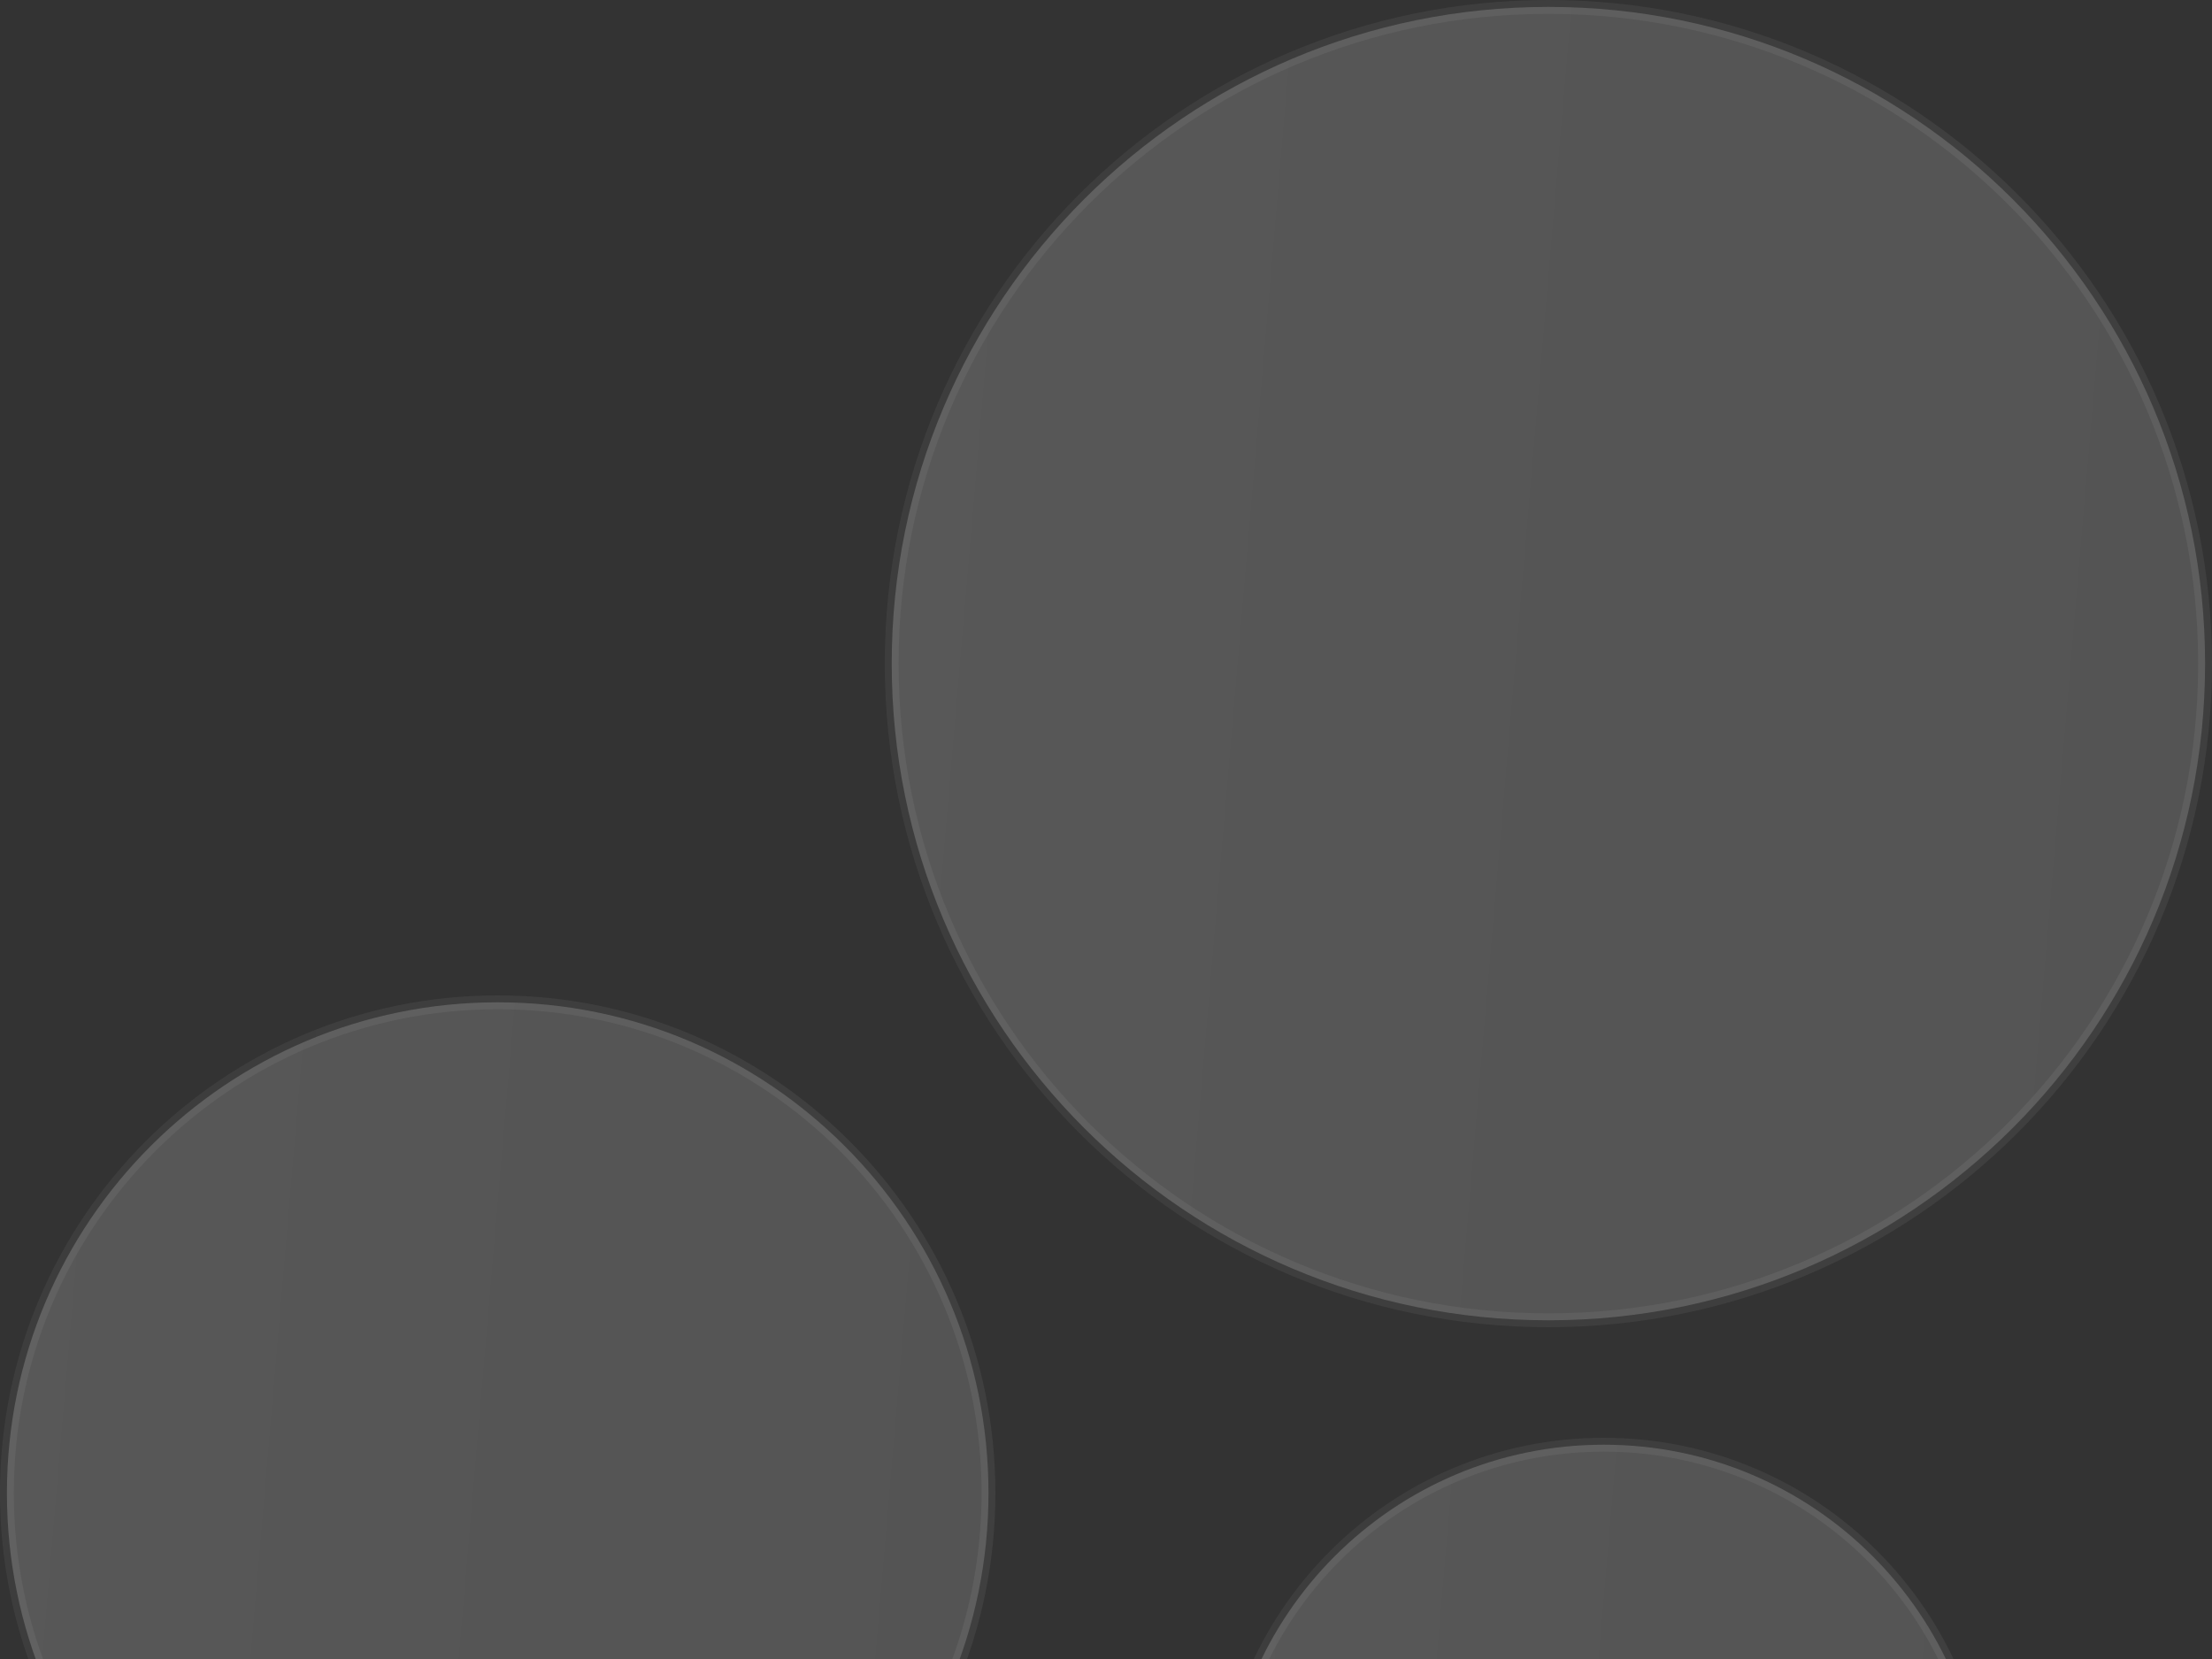
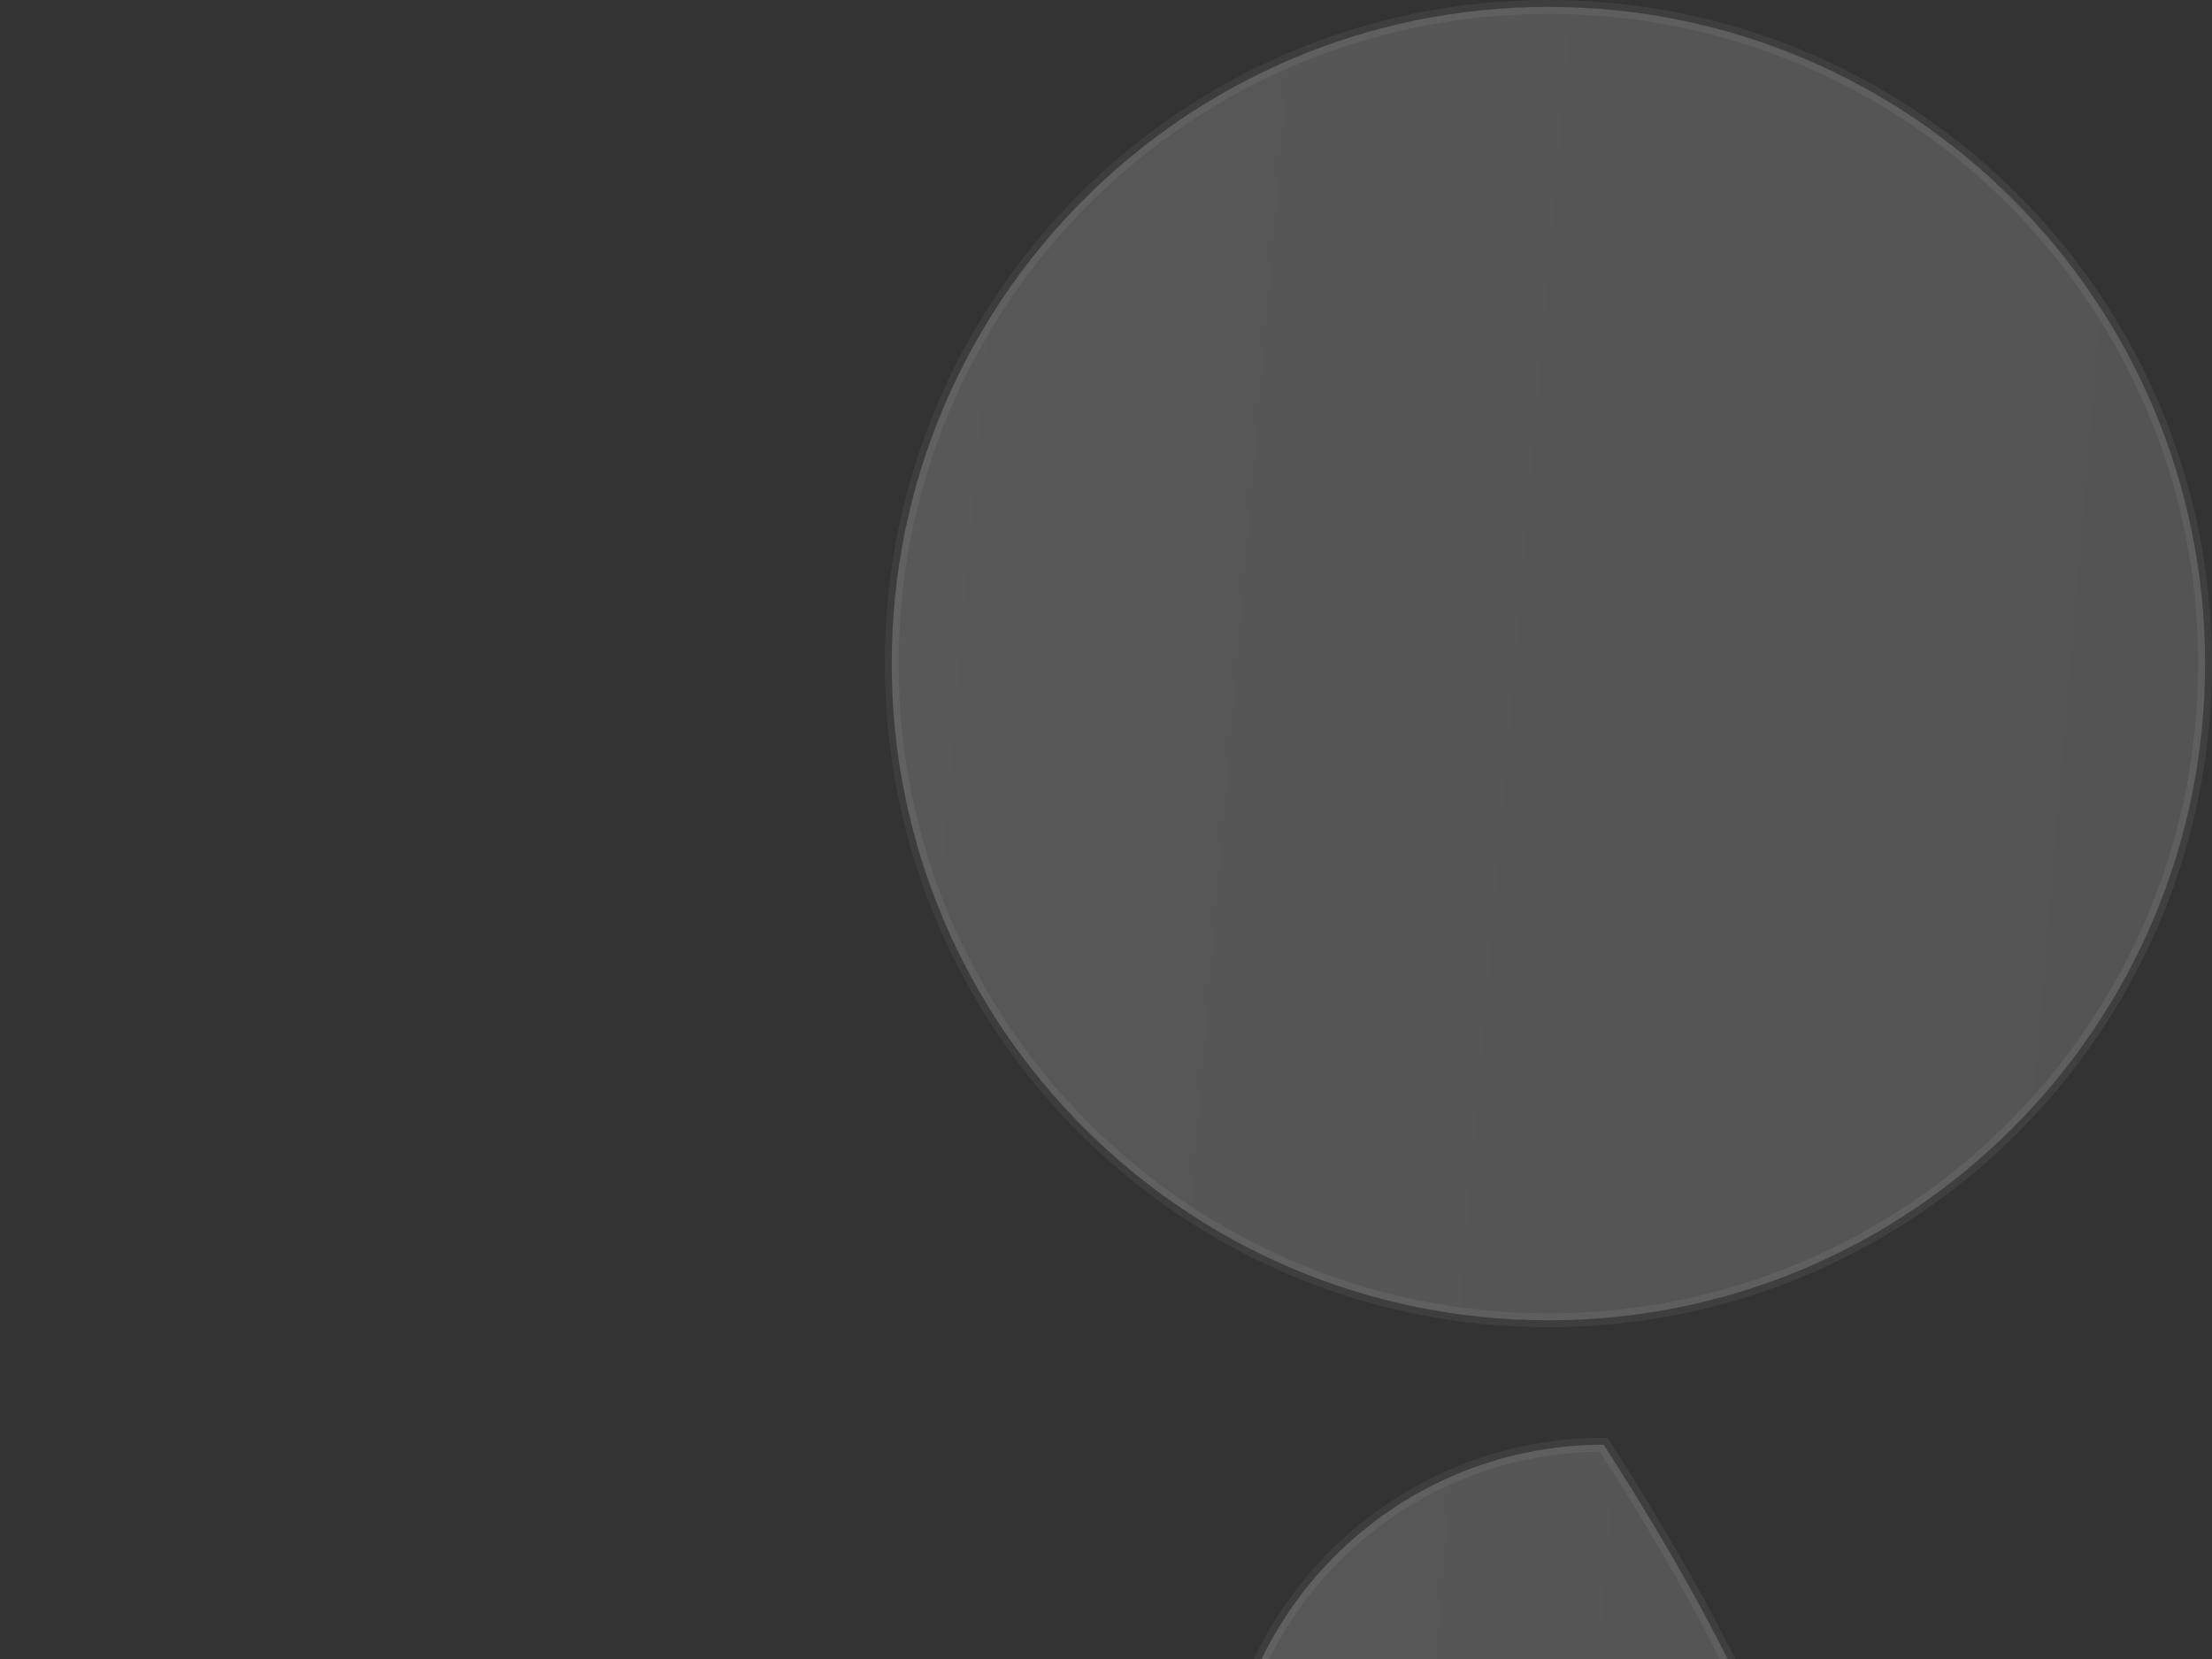
<svg xmlns="http://www.w3.org/2000/svg" width="160" height="120" viewBox="0 0 160 120" fill="none">
  <rect x="0" y="0" width="160" height="120" fill="#333333" stroke="none" />
  <g id="Bubbles">
    <path id="Vector" d="M64.5 48C64.5 21.767 85.766 0.5 112 0.5C138.233 0.5 159.5 21.767 159.5 48C159.5 74.234 138.233 95.5 112 95.5C85.766 95.5 64.5 74.234 64.5 48Z" fill="url(#paint0_linear_66_129)" stroke="url(#paint1_linear_66_129)" />
-     <path id="Vector_2" d="M0.5 108C0.5 88.394 16.394 72.5 36 72.5C55.606 72.5 71.5 88.394 71.5 108C71.5 127.606 55.606 143.5 36 143.5C16.394 143.5 0.5 127.606 0.5 108Z" fill="url(#paint2_linear_66_129)" stroke="url(#paint3_linear_66_129)" />
-     <path id="Vector_3" d="M88.5 132C88.5 116.812 100.812 104.5 116 104.5C131.188 104.5 143.5 116.812 143.5 132C143.5 147.188 131.188 159.5 116 159.5C100.812 159.5 88.5 147.188 88.5 132Z" fill="url(#paint4_linear_66_129)" stroke="url(#paint5_linear_66_129)" />
+     <path id="Vector_3" d="M88.5 132C88.5 116.812 100.812 104.5 116 104.5C143.5 147.188 131.188 159.5 116 159.5C100.812 159.5 88.5 147.188 88.5 132Z" fill="url(#paint4_linear_66_129)" stroke="url(#paint5_linear_66_129)" />
  </g>
  <defs>
    <linearGradient id="paint0_linear_66_129" x1="65.219" y1="3.611" x2="166.848" y2="12.301" gradientUnits="userSpaceOnUse">
      <stop stop-color="white" stop-opacity="0.18" />
      <stop offset="1" stop-color="white" stop-opacity="0.16" />
    </linearGradient>
    <linearGradient id="paint1_linear_66_129" x1="160" y1="96" x2="56.102" y2="86.515" gradientUnits="userSpaceOnUse">
      <stop stop-color="white" stop-opacity="0.06" />
      <stop offset="1" stop-color="white" stop-opacity="0.05" />
    </linearGradient>
    <linearGradient id="paint2_linear_66_129" x1="0.914" y1="74.708" x2="77.136" y2="81.225" gradientUnits="userSpaceOnUse">
      <stop stop-color="white" stop-opacity="0.18" />
      <stop offset="1" stop-color="white" stop-opacity="0.16" />
    </linearGradient>
    <linearGradient id="paint3_linear_66_129" x1="72" y1="144" x2="-5.923" y2="136.887" gradientUnits="userSpaceOnUse">
      <stop stop-color="white" stop-opacity="0.06" />
      <stop offset="1" stop-color="white" stop-opacity="0.05" />
    </linearGradient>
    <linearGradient id="paint4_linear_66_129" x1="88.711" y1="106.106" x2="147.995" y2="111.175" gradientUnits="userSpaceOnUse">
      <stop stop-color="white" stop-opacity="0.18" />
      <stop offset="1" stop-color="white" stop-opacity="0.16" />
    </linearGradient>
    <linearGradient id="paint5_linear_66_129" x1="144" y1="160" x2="83.393" y2="154.467" gradientUnits="userSpaceOnUse">
      <stop stop-color="white" stop-opacity="0.06" />
      <stop offset="1" stop-color="white" stop-opacity="0.05" />
    </linearGradient>
  </defs>
</svg>